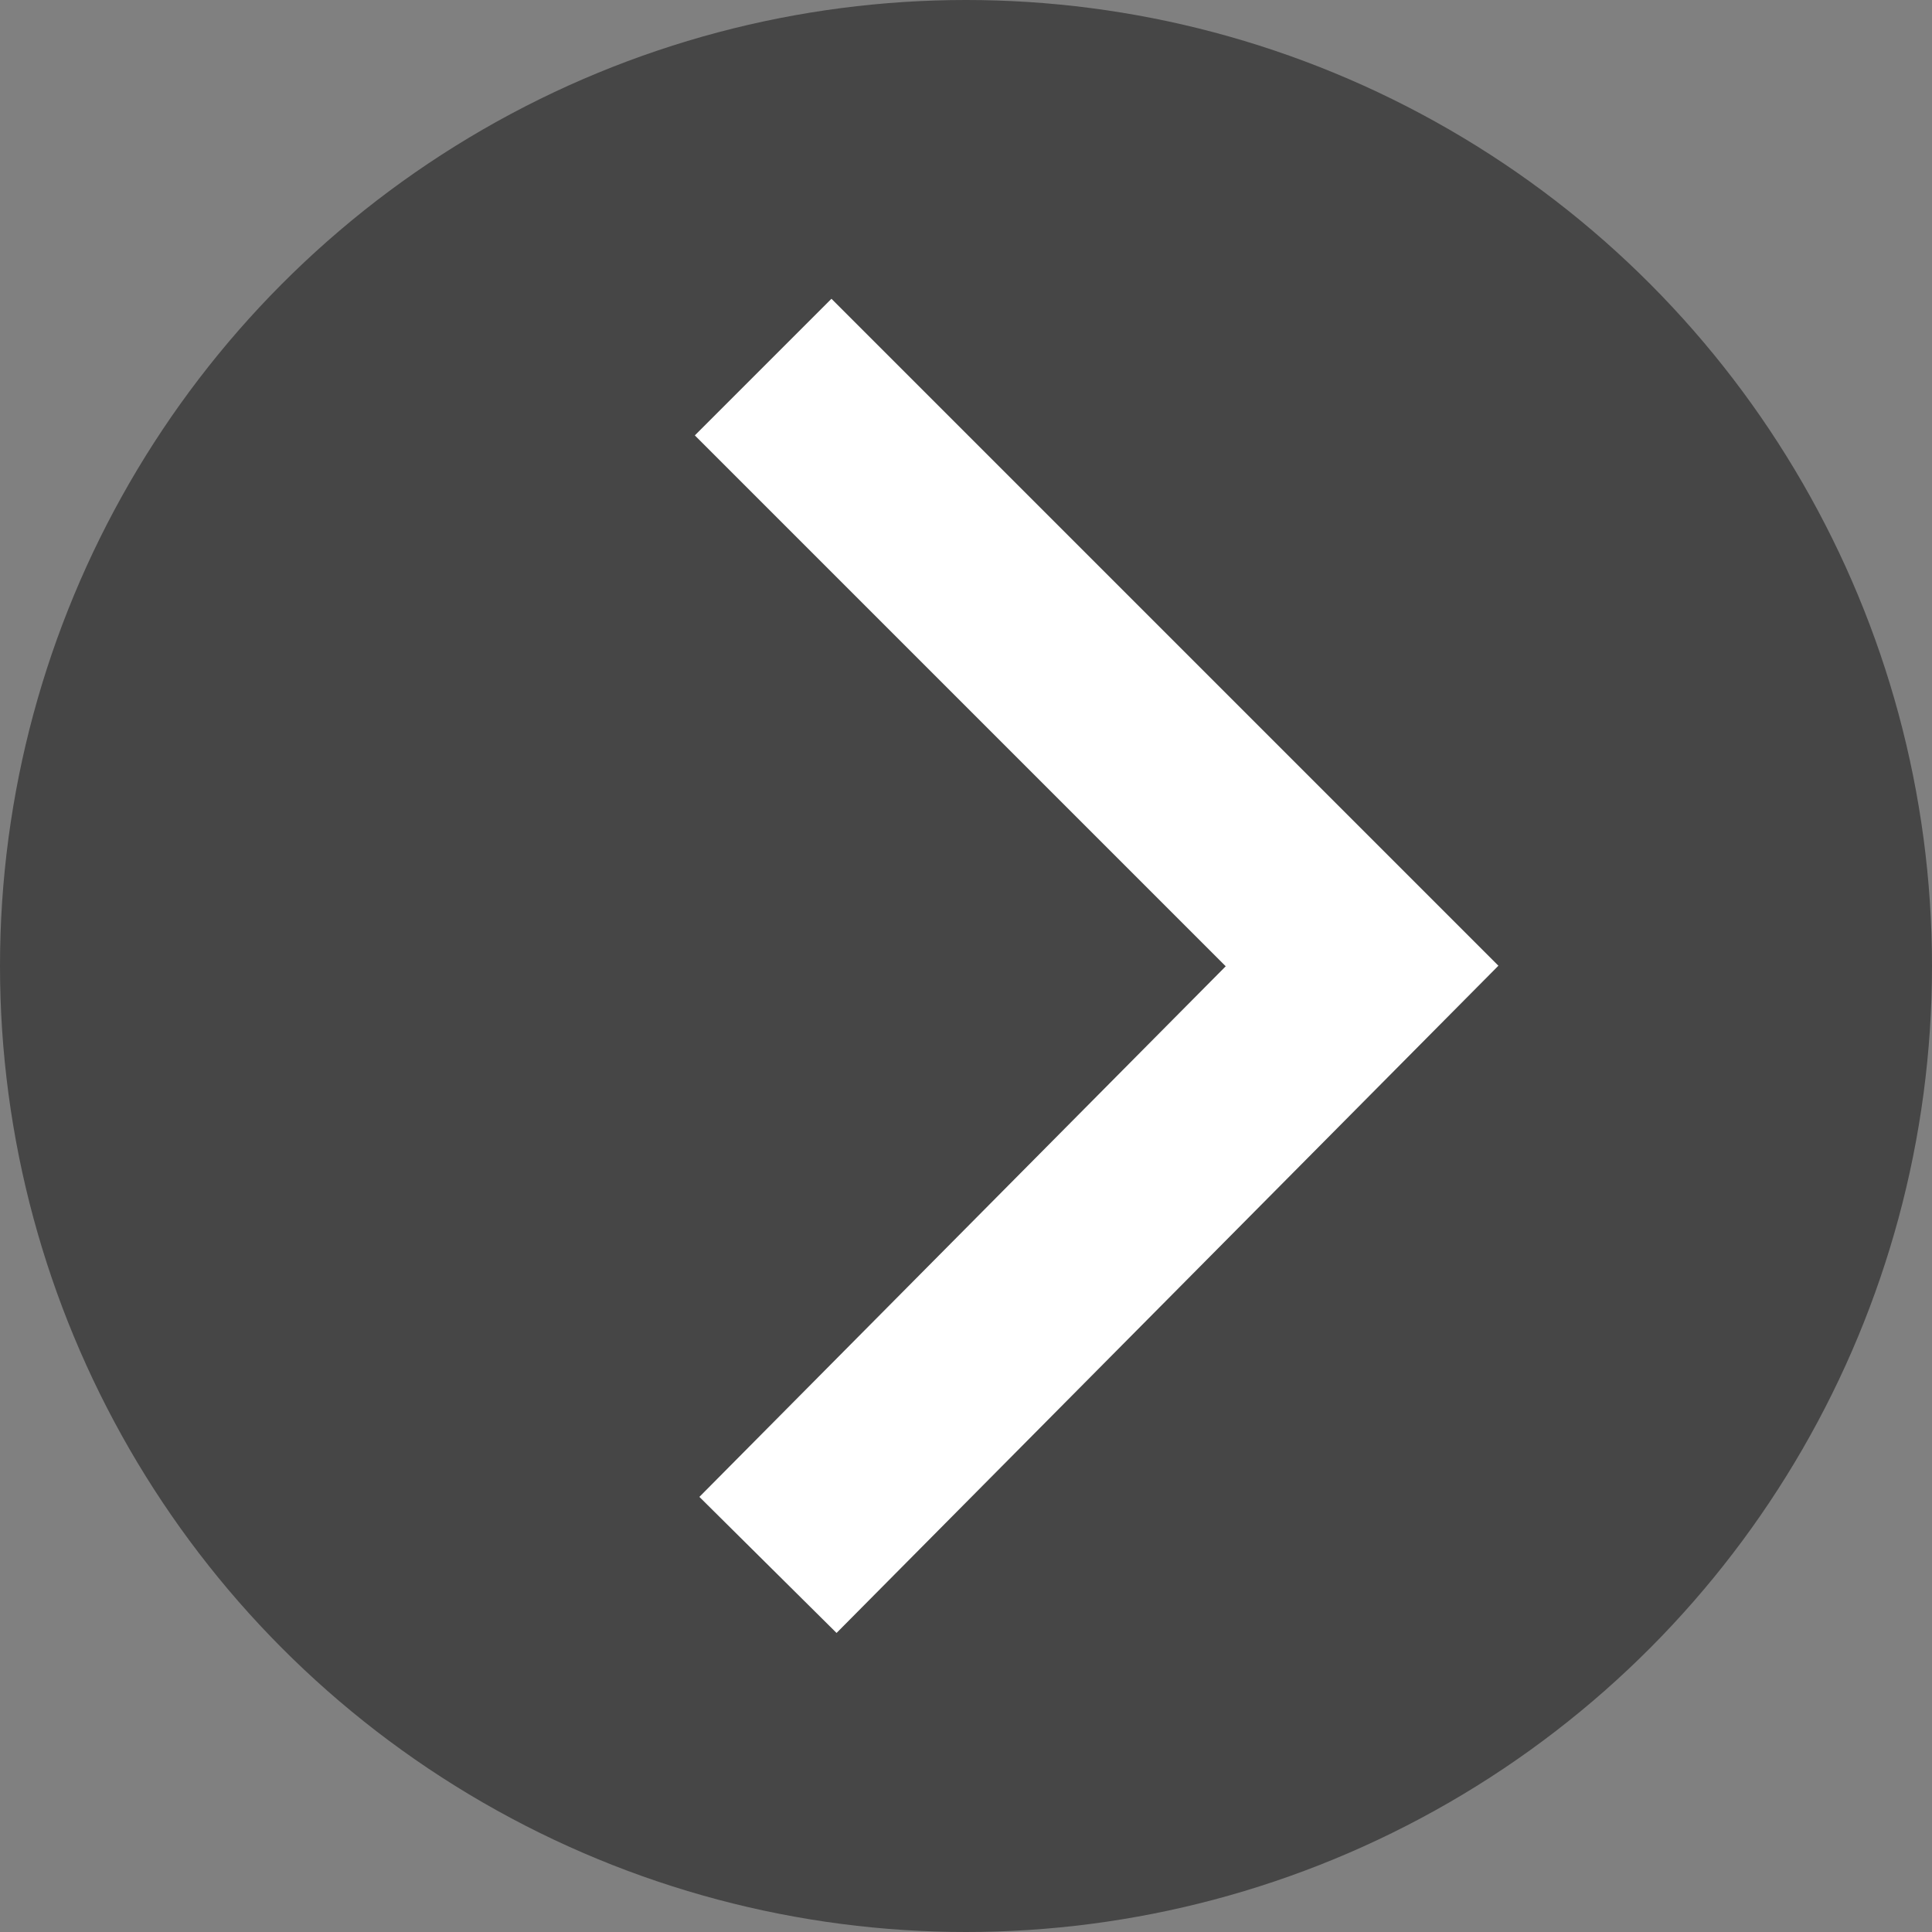
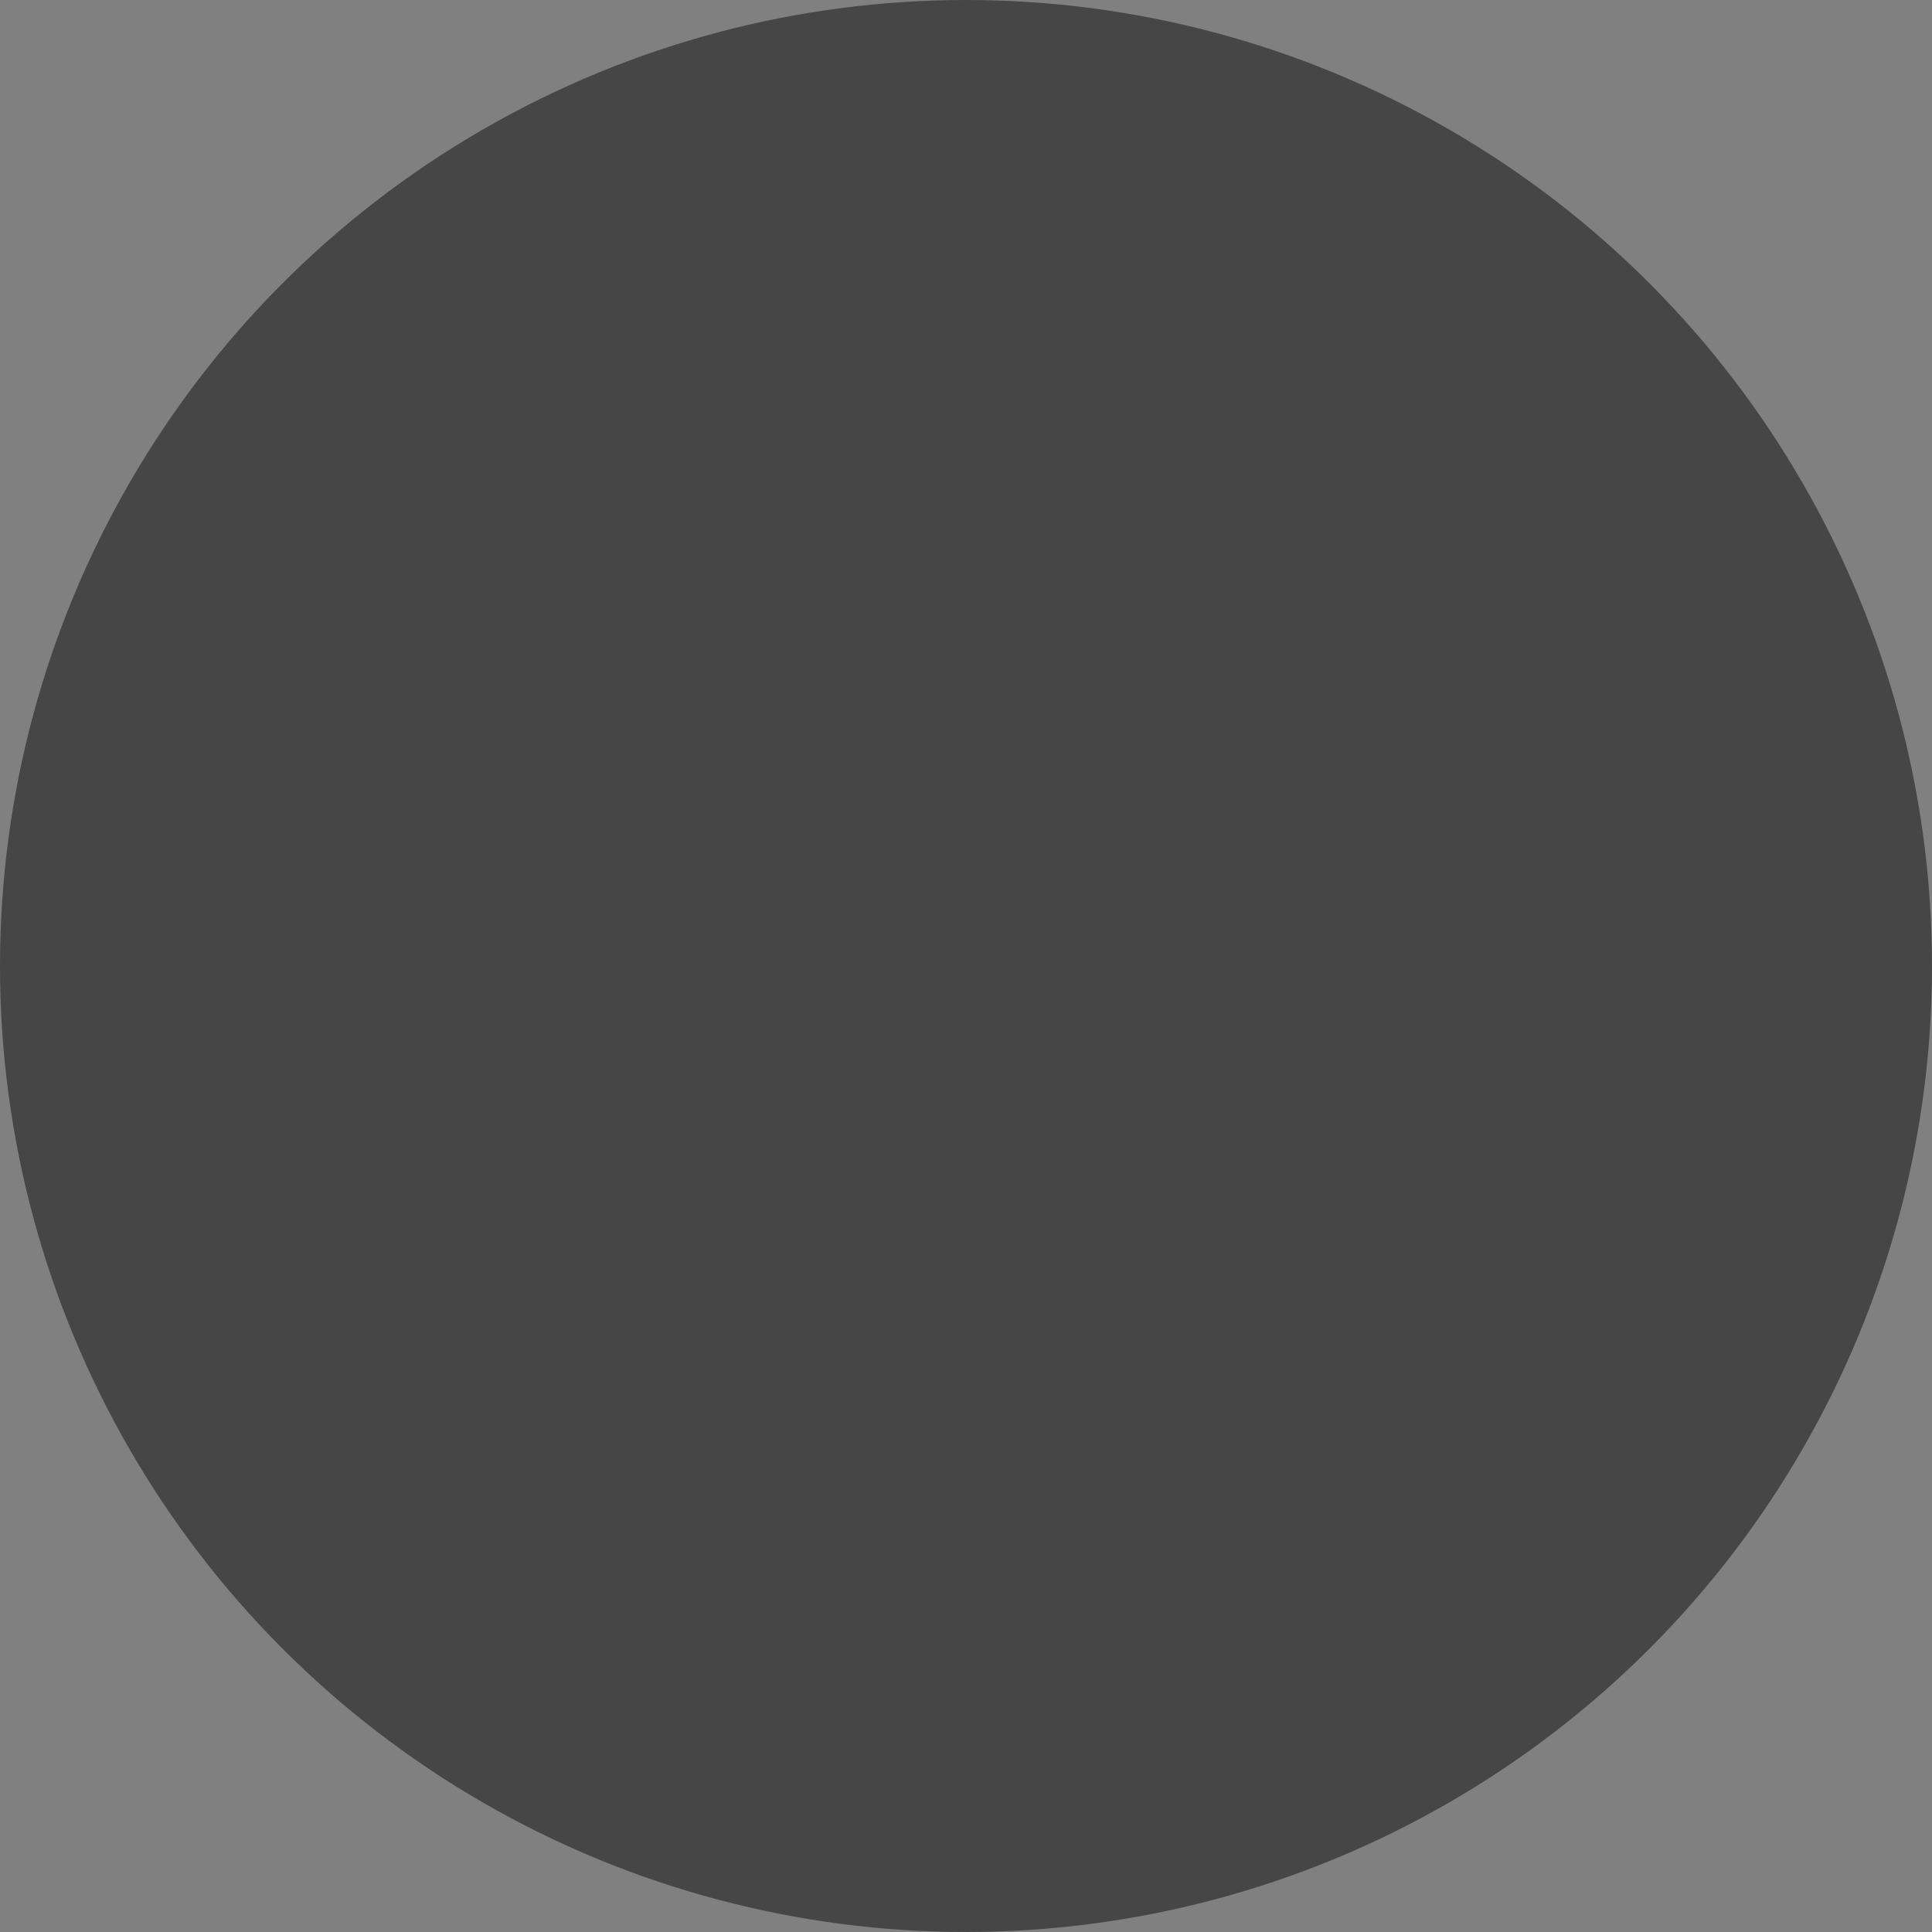
<svg xmlns="http://www.w3.org/2000/svg" version="1.1" x="0px" y="0px" viewBox="0 0 40 40" style="enable-background:new 0 0 40 40;" xml:space="preserve">
  <rect x="0" y="0" width="40" height="40" fill="#808080" stroke="none" />
  <style type="text/css">
	.st0{opacity:0.45;}
	.st1{fill:none;stroke:#FFFFFF;stroke-width:4;stroke-miterlimit:10;}
</style>
  <g id="Layer_1">
    <circle class="st0" cx="20" cy="20" r="20" />
  </g>
  <g id="Layer_3">
-     <polyline class="st1" points="15.9,32.4 28.2,20 15.8,7.6  " />
-   </g>
+     </g>
</svg>